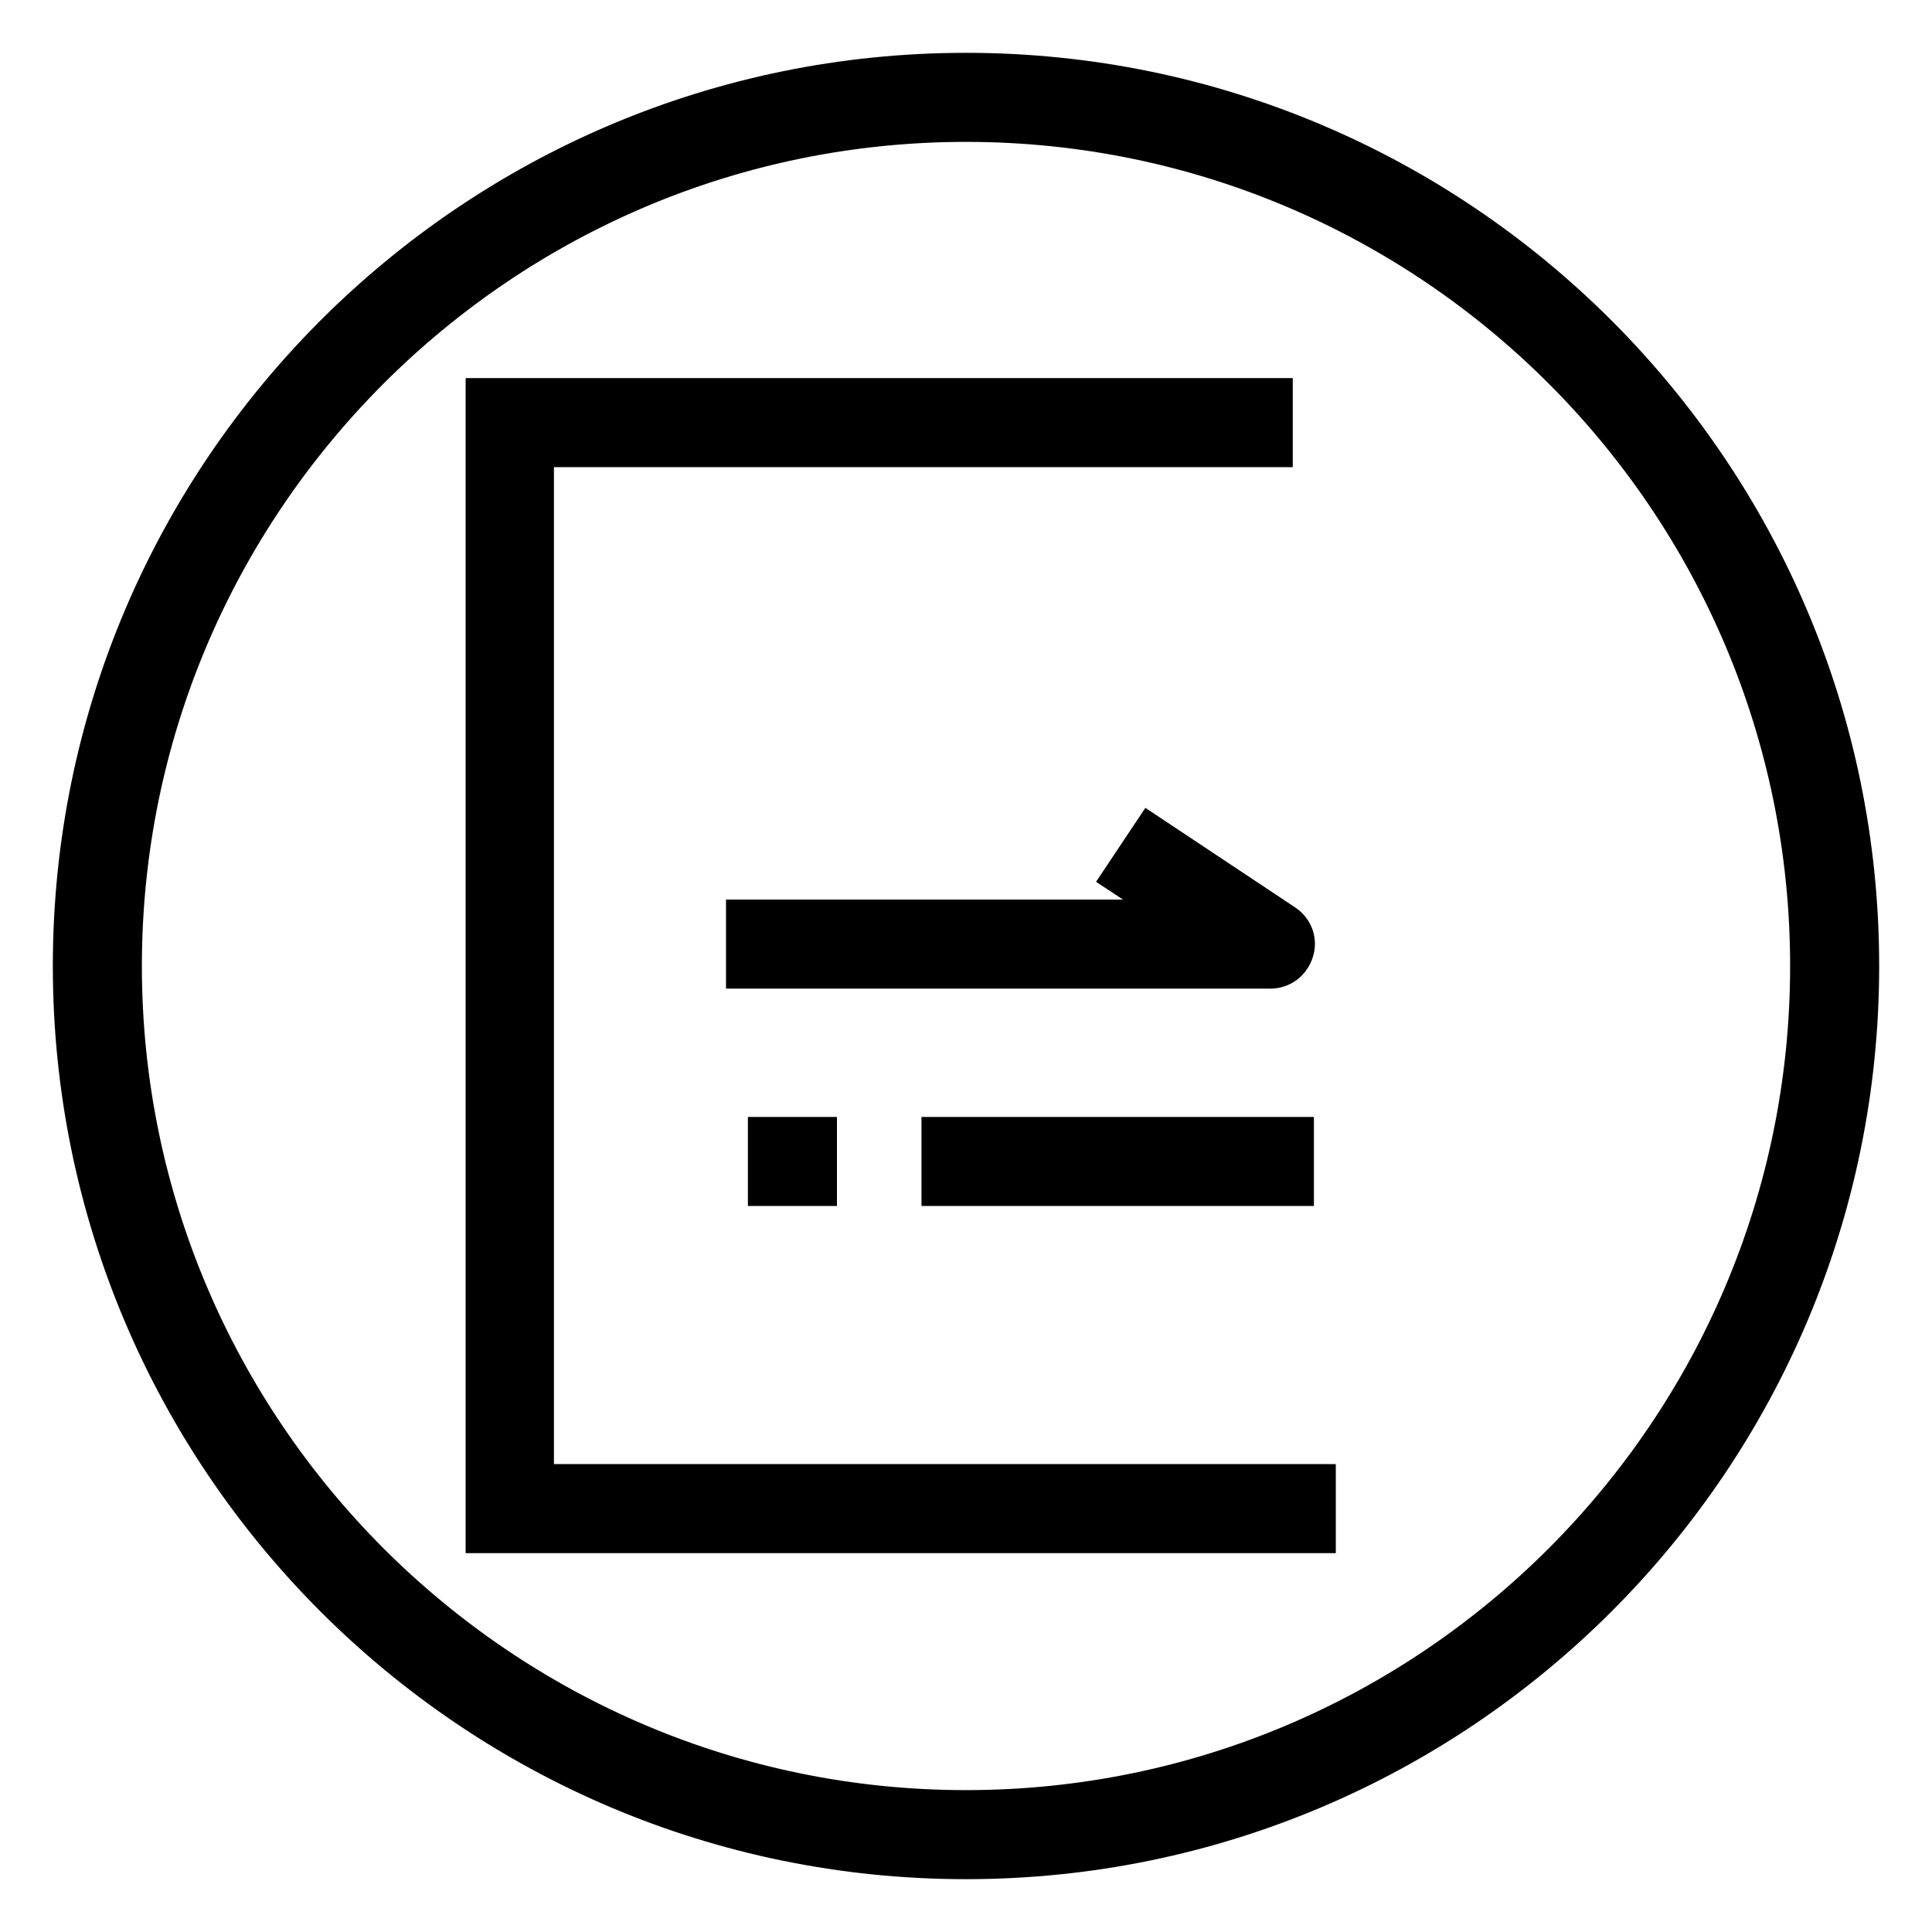
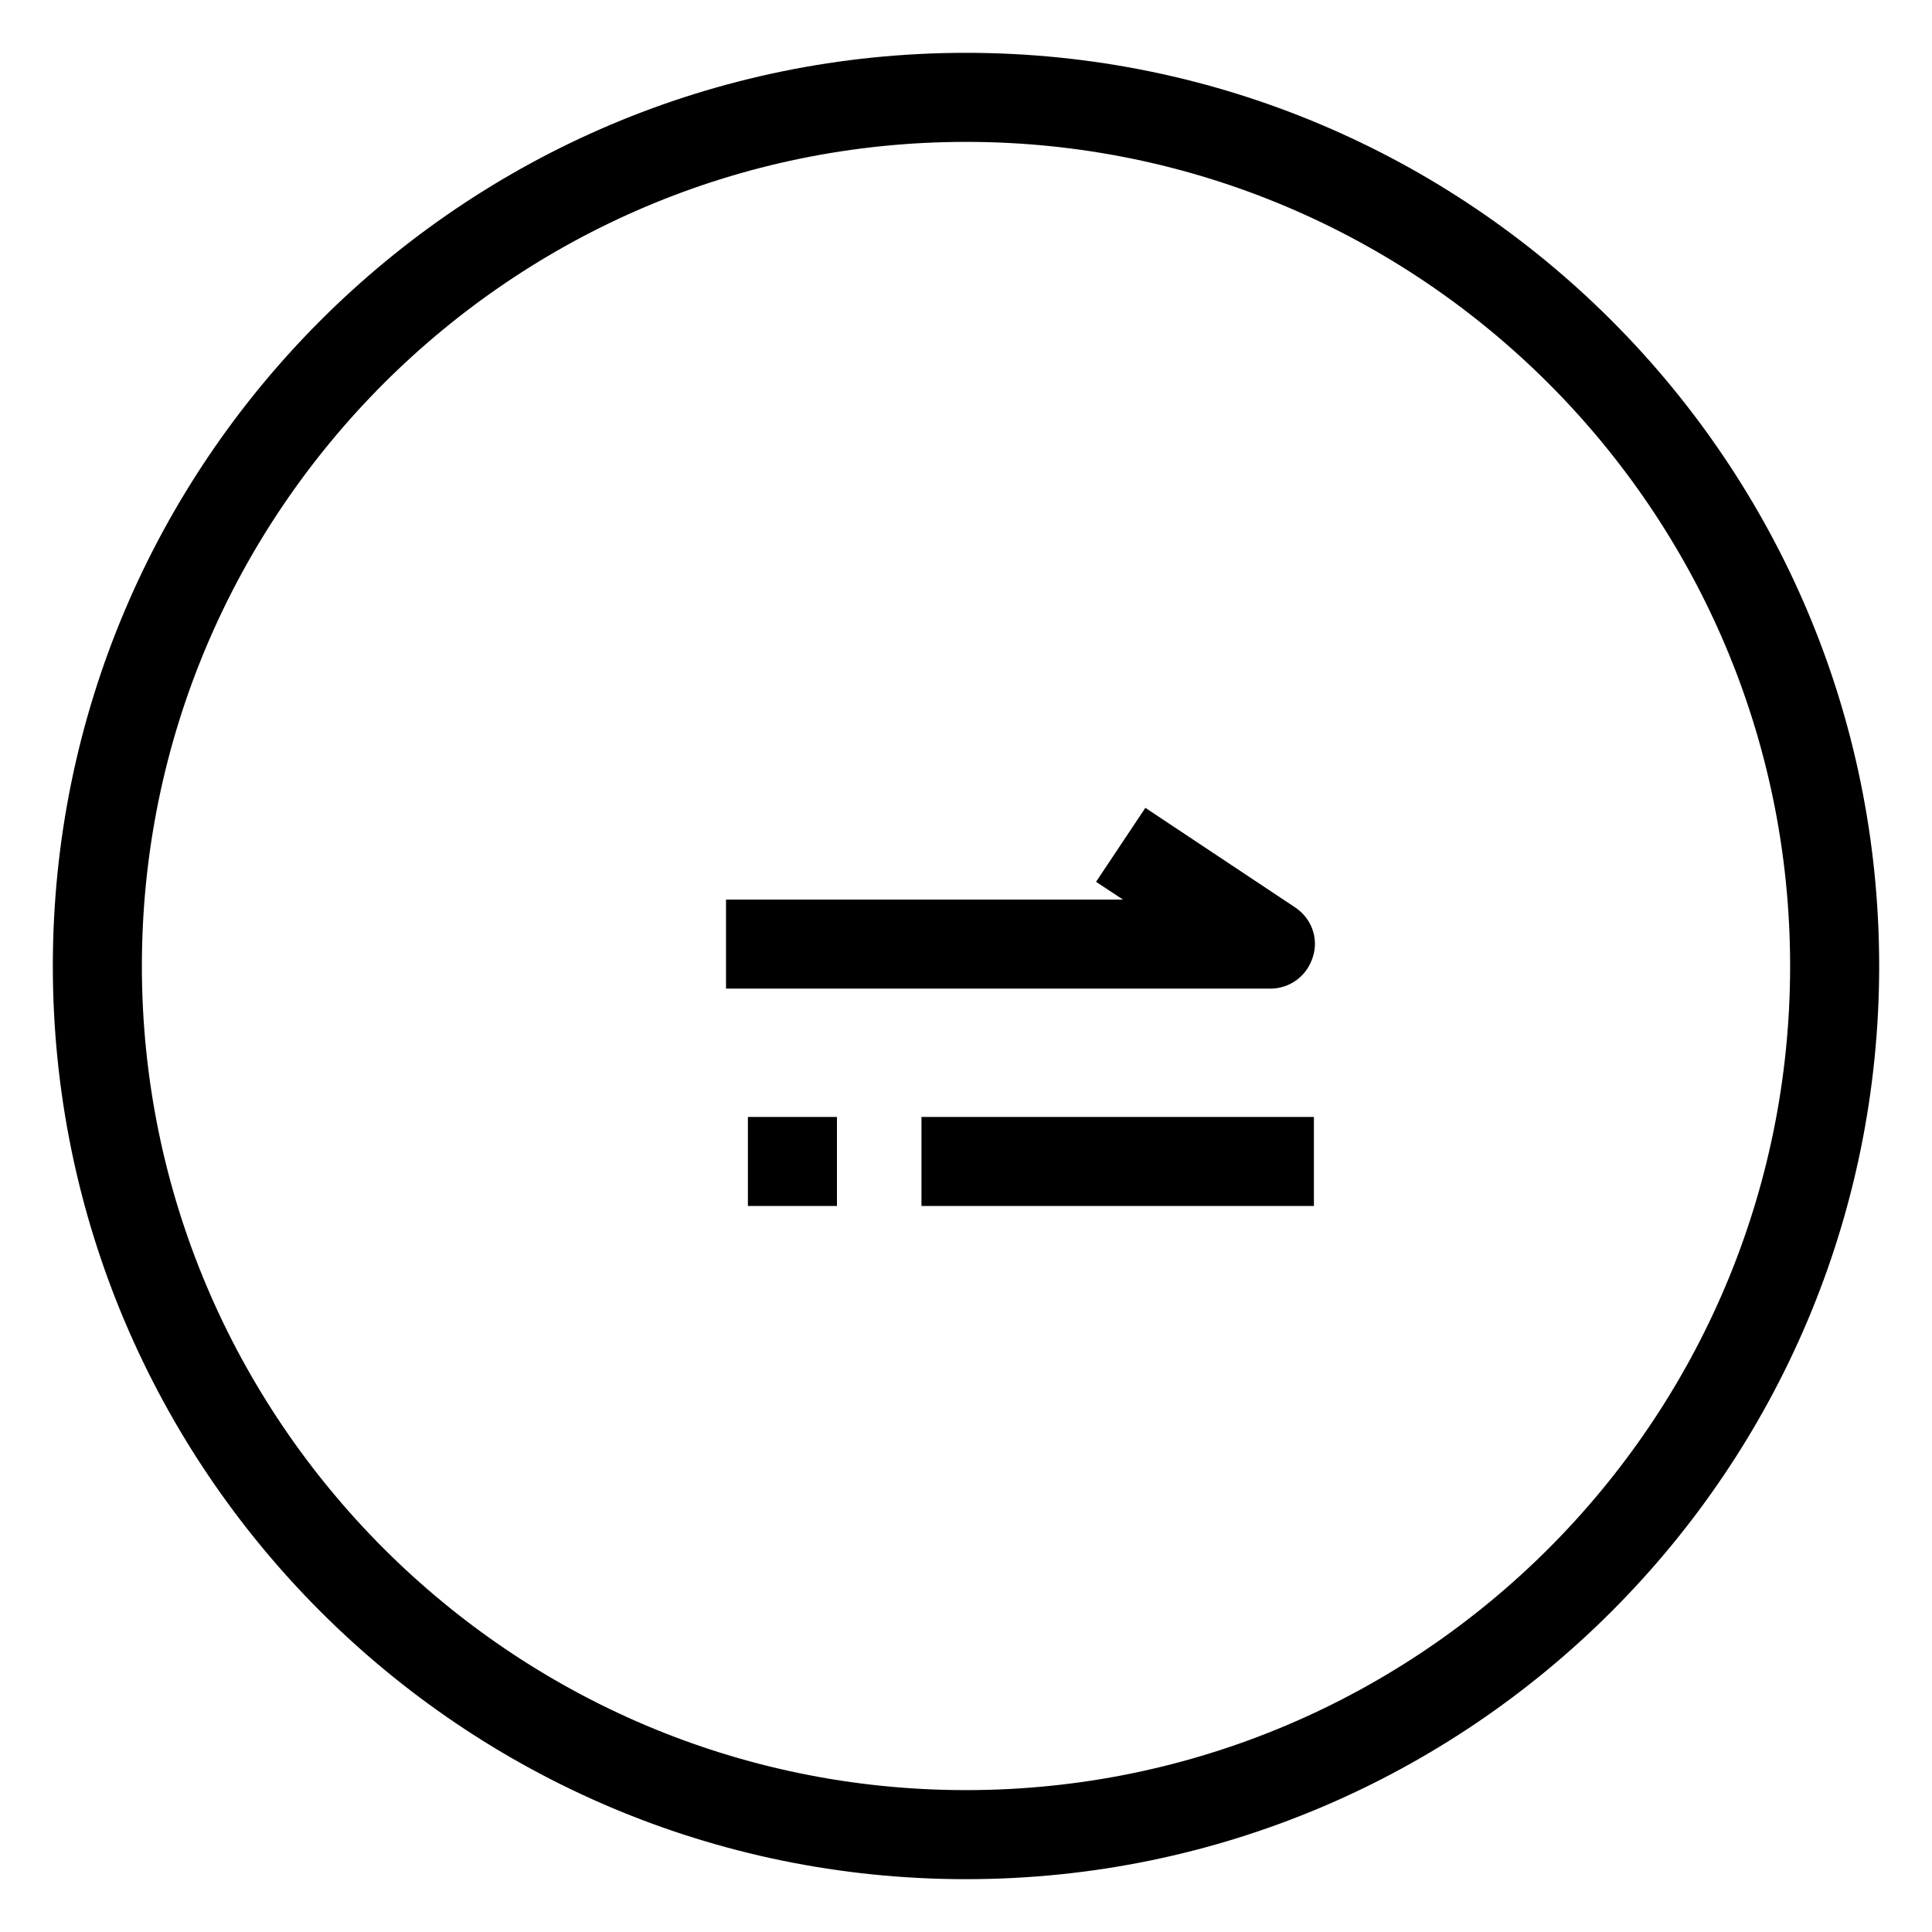
<svg xmlns="http://www.w3.org/2000/svg" version="1.1" x="0px" y="0px" viewBox="0 0 256 256" enable-background="new 0 0 256 256" xml:space="preserve">
  <g>
    <path stroke-width="6" fill-opacity="0" stroke="#000000" d="M128,10C62.9,10,10,62.9,10,128s52.9,118,118,118s118-52.9,118-118S193.1,10,128,10z M128,240.2 c-61.9,0-112.2-50.4-112.2-112.2S66.1,15.8,128,15.8S240.2,66.1,240.2,128S189.9,240.2,128,240.2z" />
-     <path stroke-width="6" fill-opacity="0" stroke="#000000" d="M70.4,58.9h97.9v-5.8H64.7v149.7H174v-5.8H70.4V58.9z" />
    <path stroke-width="6" fill-opacity="0" stroke="#000000" d="M149.4,116l9.4,6.2H99.2v5.8h69.1c1.3,0,2.4-0.8,2.8-2.1c0.4-1.2-0.1-2.5-1.2-3.2l-17.3-11.5L149.4,116z  M125.1,151h46v5.8h-46V151z M102.1,151h5.8v5.8h-5.8V151z" />
  </g>
</svg>